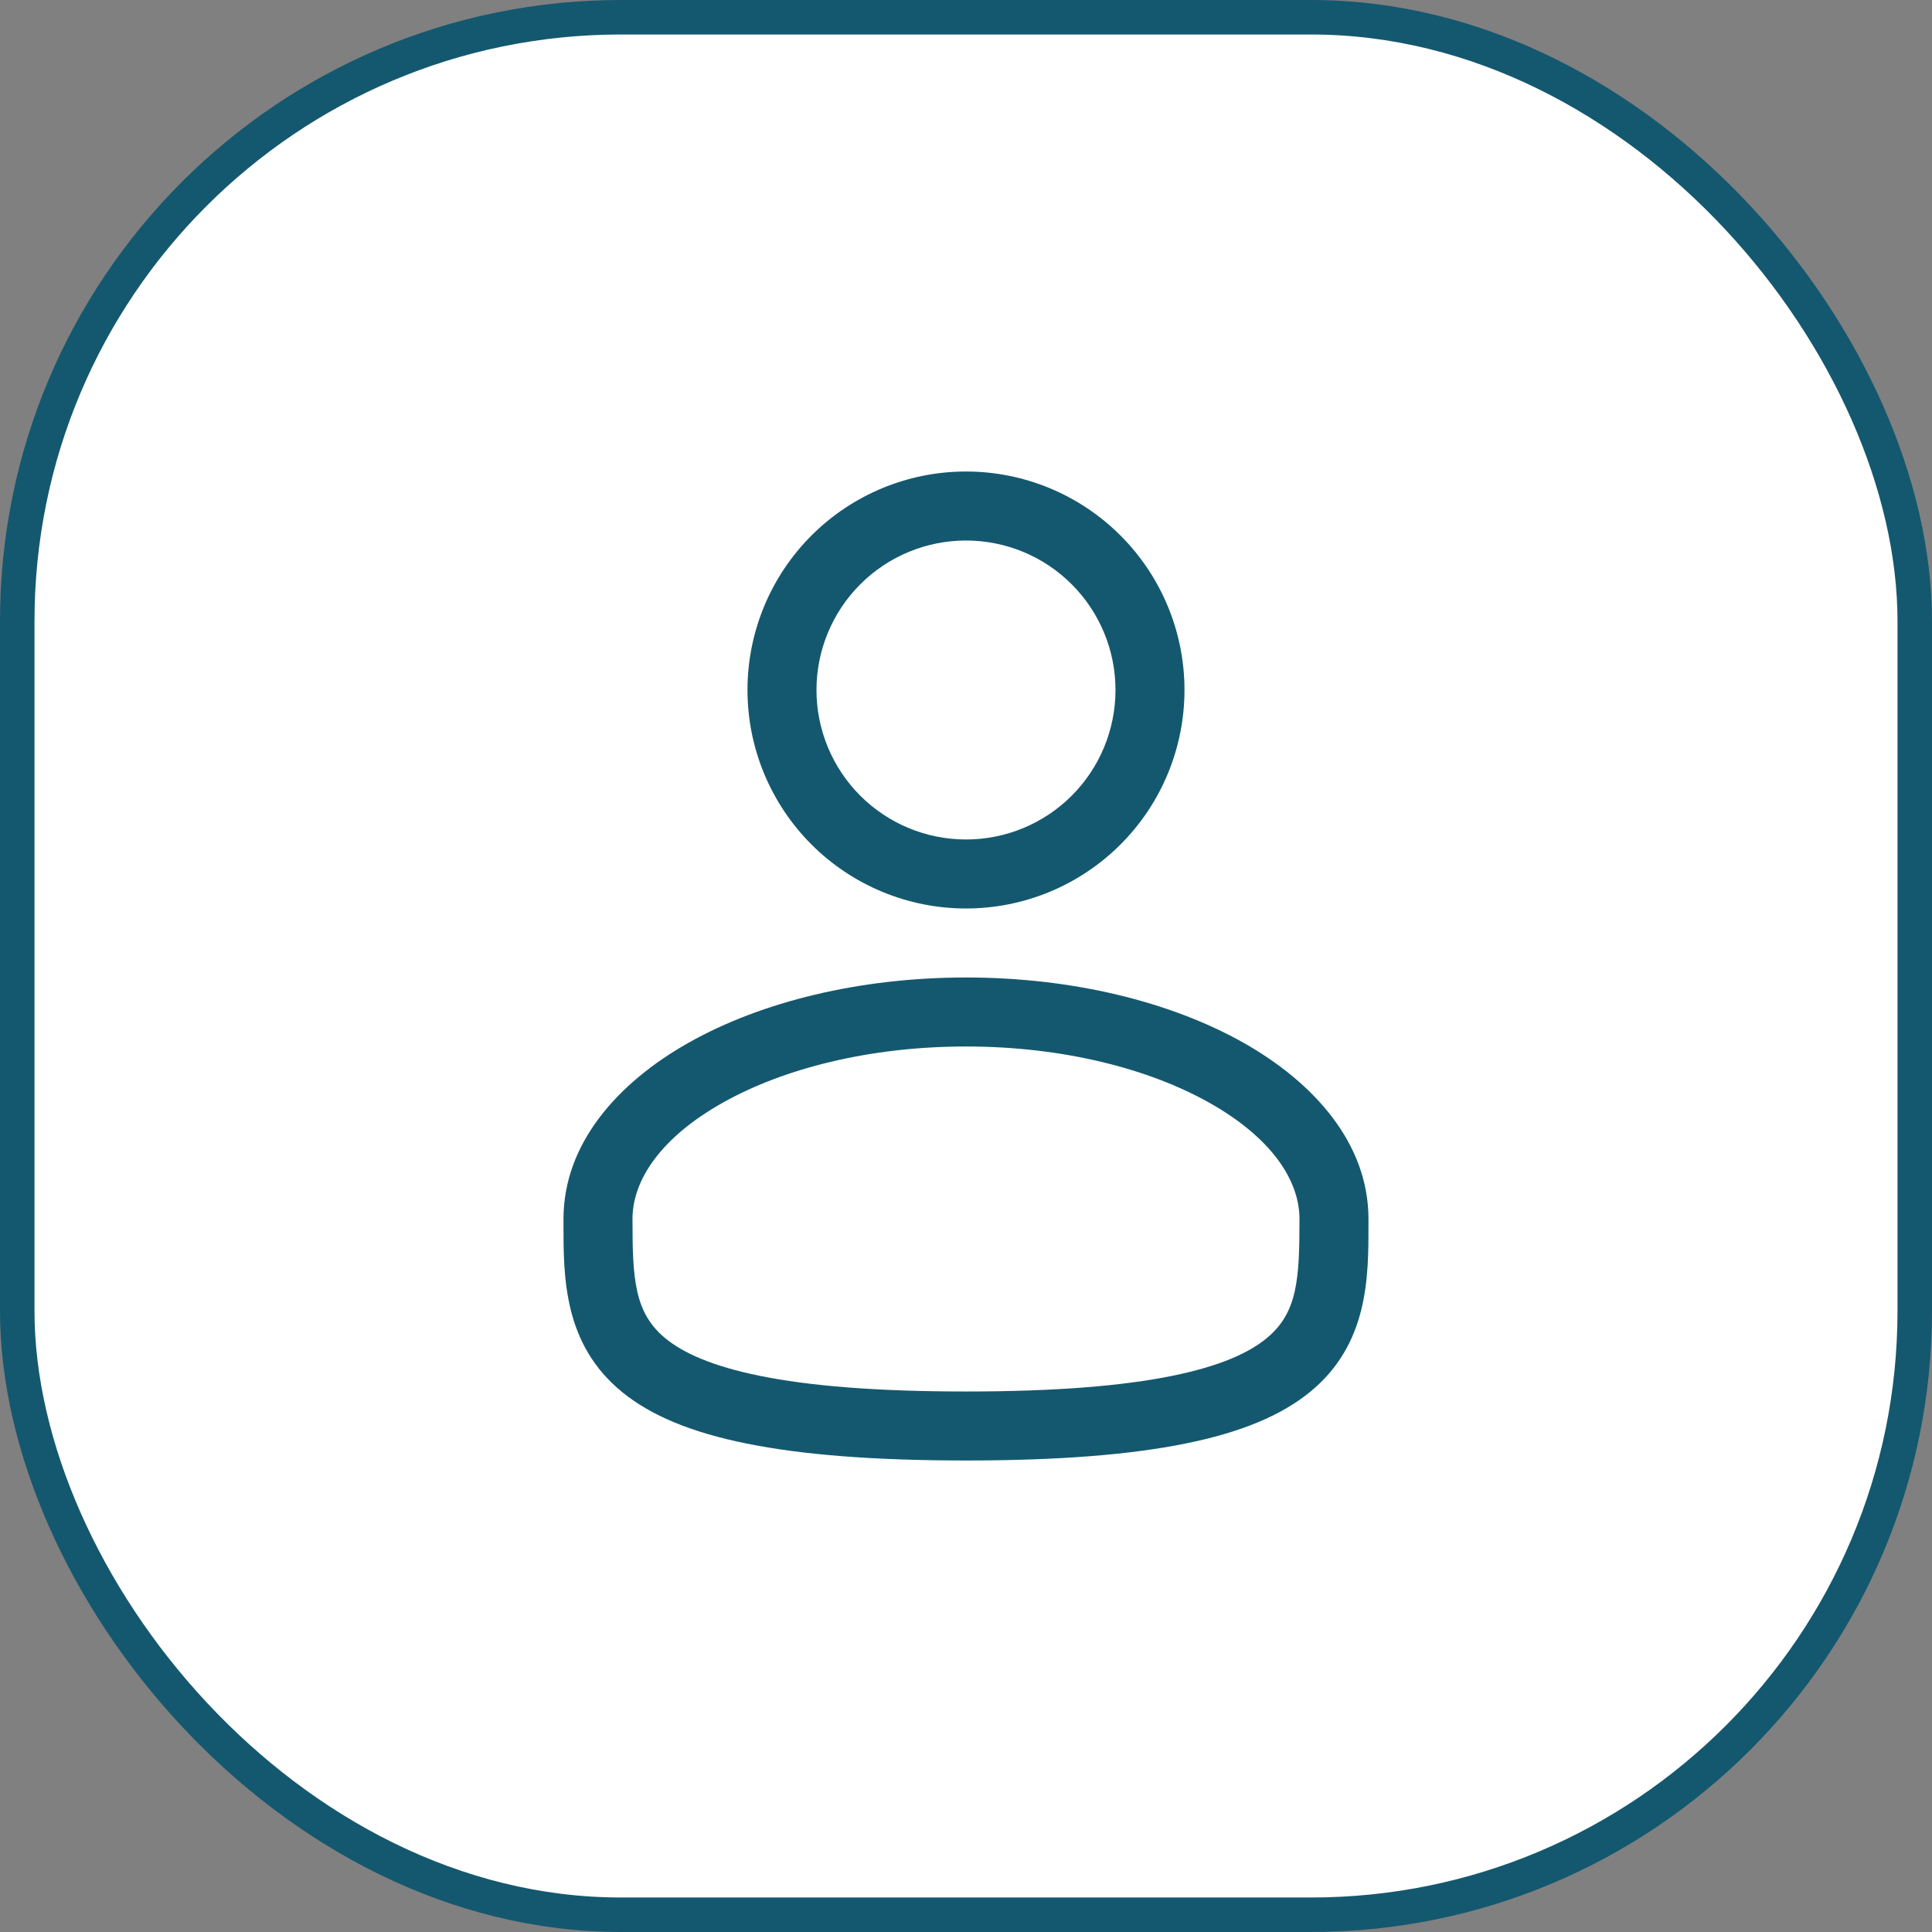
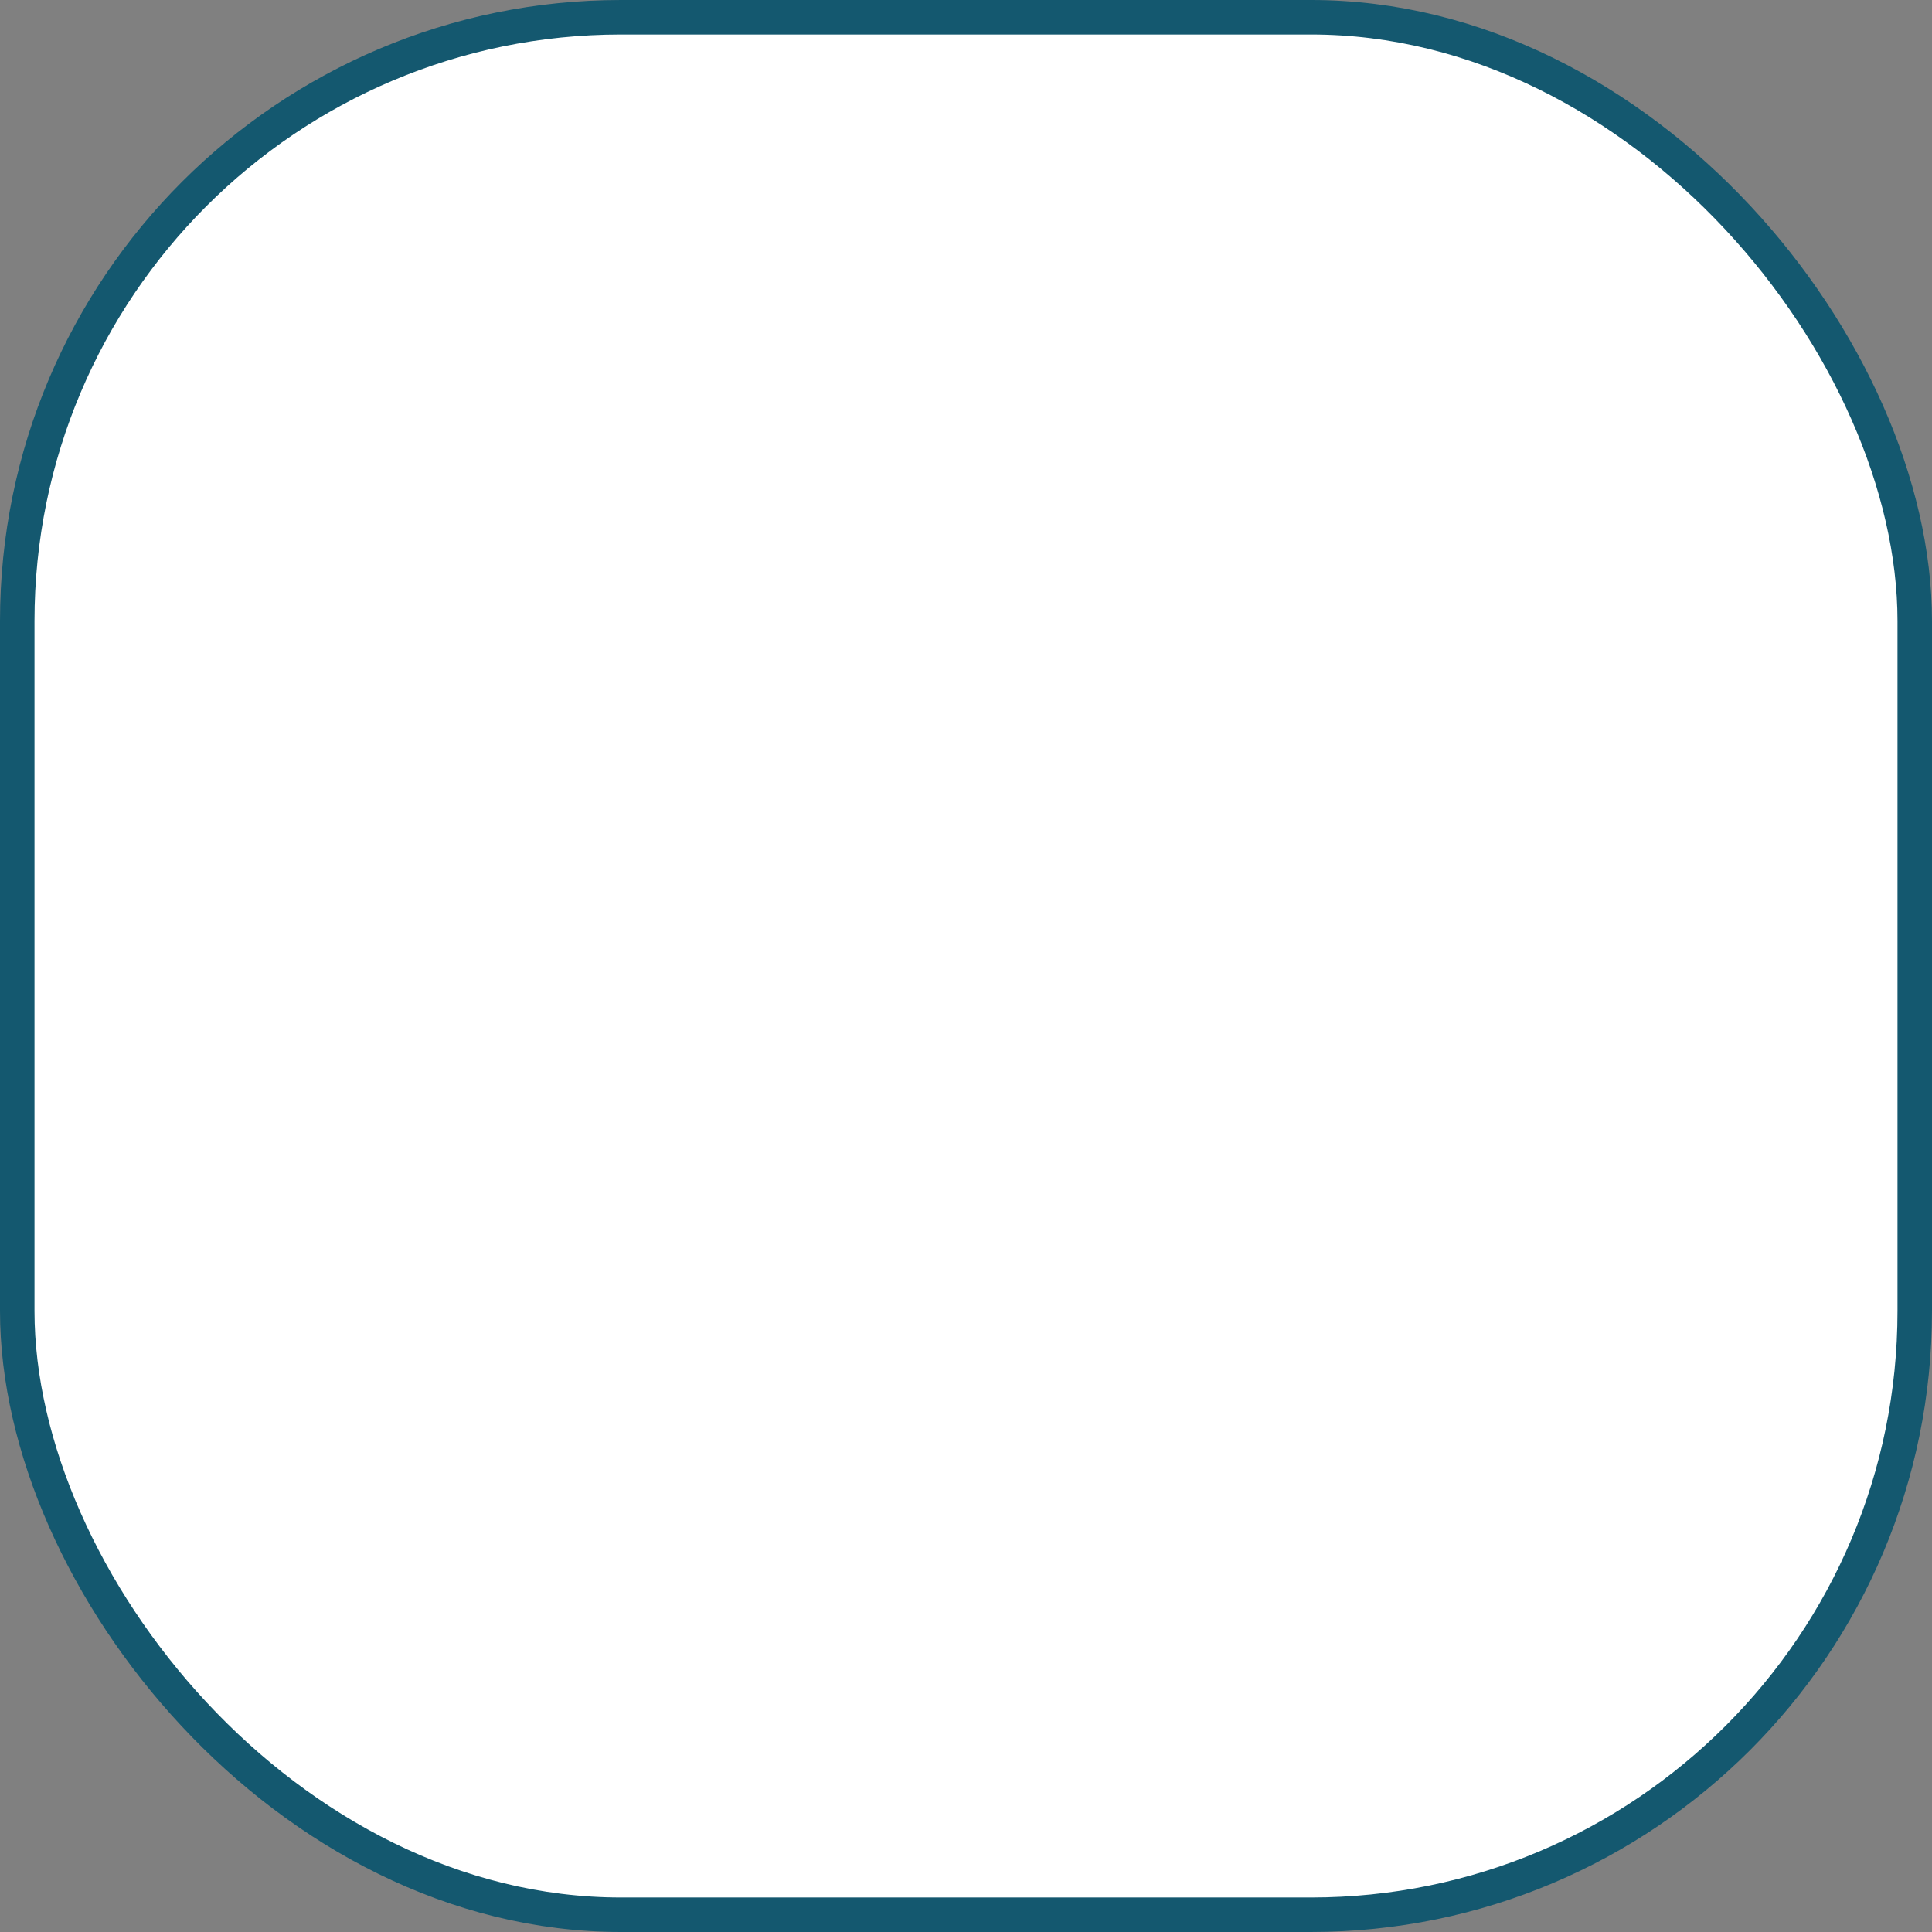
<svg xmlns="http://www.w3.org/2000/svg" width="56" height="56" viewBox="0 0 56 56" fill="none">
  <rect x="0" y="0" width="56" height="56" fill="#808080" stroke="none" />
  <rect x="0.5" y="0.5" width="55" height="55" rx="17.5" fill="white" />
  <rect x="0.5" y="0.5" width="55" height="55" rx="17.5" stroke="#14586F" />
-   <path fill-rule="evenodd" clip-rule="evenodd" d="M28 13.667C26.32 13.667 24.709 14.334 23.521 15.522C22.334 16.709 21.666 18.32 21.666 20C21.666 21.68 22.334 23.291 23.521 24.478C24.709 25.666 26.32 26.333 28 26.333C29.68 26.333 31.29 25.666 32.478 24.478C33.666 23.291 34.333 21.68 34.333 20C34.333 18.32 33.666 16.709 32.478 15.522C31.29 14.334 29.68 13.667 28 13.667ZM23.666 20C23.666 18.851 24.123 17.749 24.936 16.936C25.748 16.123 26.851 15.667 28 15.667C29.149 15.667 30.251 16.123 31.064 16.936C31.877 17.749 32.333 18.851 32.333 20C32.333 21.149 31.877 22.252 31.064 23.064C30.251 23.877 29.149 24.333 28 24.333C26.851 24.333 25.748 23.877 24.936 23.064C24.123 22.252 23.666 21.149 23.666 20ZM28 28.333C24.916 28.333 22.073 29.035 19.968 30.219C17.893 31.387 16.333 33.155 16.333 35.333V35.469C16.332 37.019 16.33 38.963 18.036 40.352C18.874 41.035 20.049 41.521 21.636 41.841C23.225 42.164 25.298 42.333 28 42.333C30.701 42.333 32.773 42.164 34.365 41.841C35.952 41.521 37.125 41.035 37.965 40.352C39.67 38.963 39.668 37.019 39.666 35.469V35.333C39.666 33.155 38.106 31.387 36.033 30.219C33.926 29.035 31.085 28.333 28 28.333ZM18.333 35.333C18.333 34.199 19.162 32.967 20.948 31.963C22.702 30.976 25.193 30.333 28.001 30.333C30.806 30.333 33.297 30.976 35.052 31.963C36.838 32.967 37.666 34.199 37.666 35.333C37.666 37.077 37.613 38.059 36.701 38.8C36.208 39.203 35.381 39.596 33.968 39.881C32.558 40.167 30.632 40.333 28 40.333C25.368 40.333 23.44 40.167 22.032 39.881C20.618 39.596 19.792 39.203 19.298 38.801C18.386 38.059 18.333 37.077 18.333 35.333Z" fill="#14586F" />
</svg>